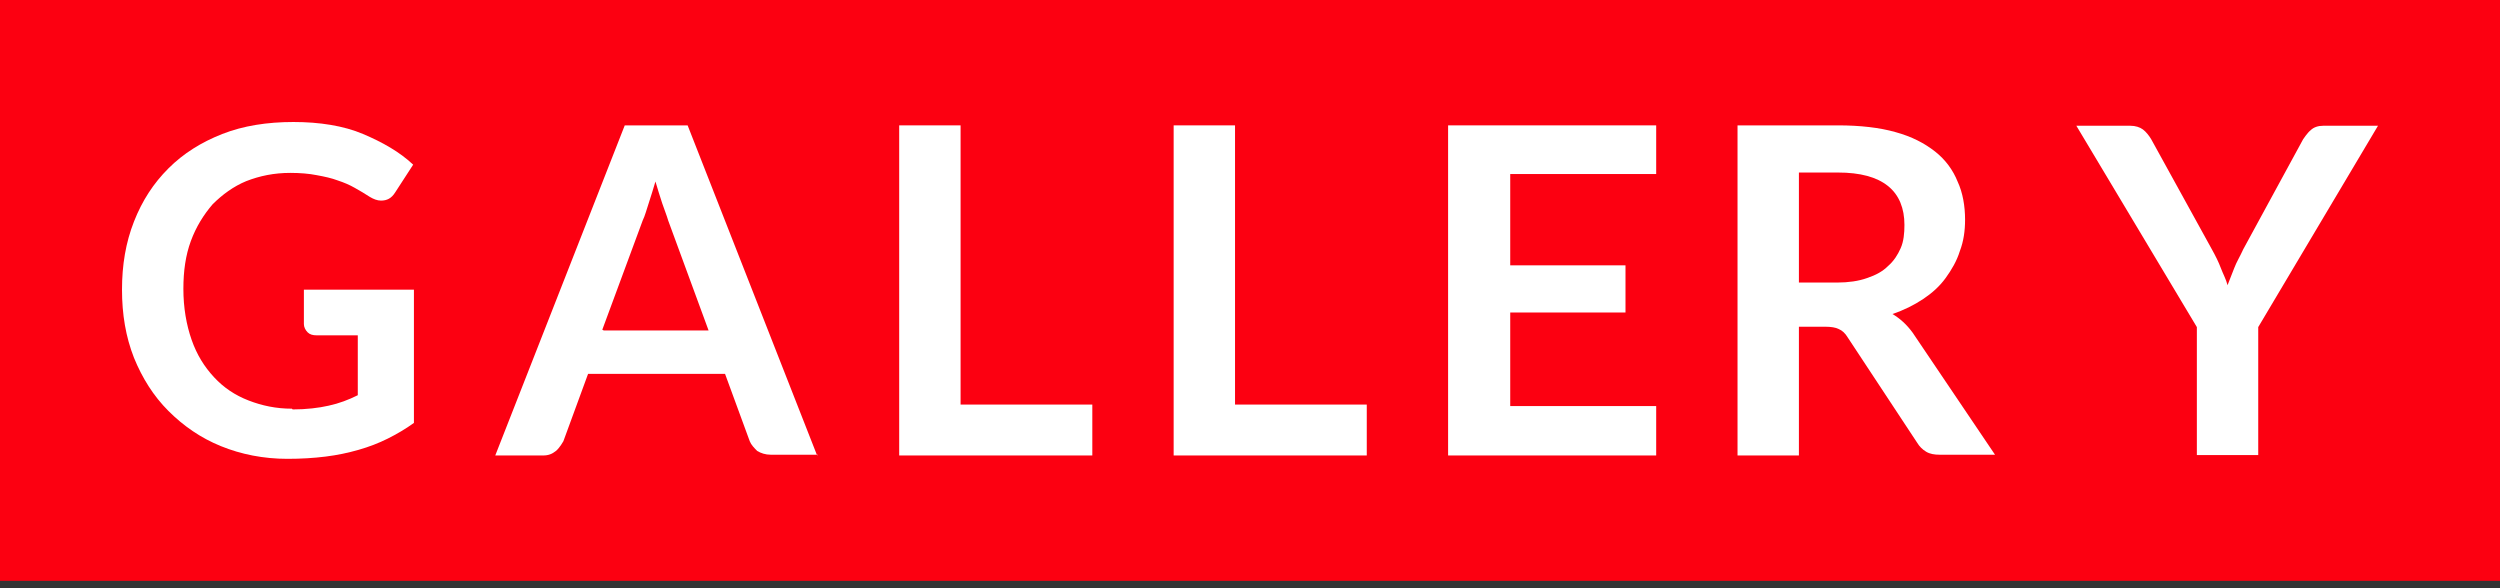
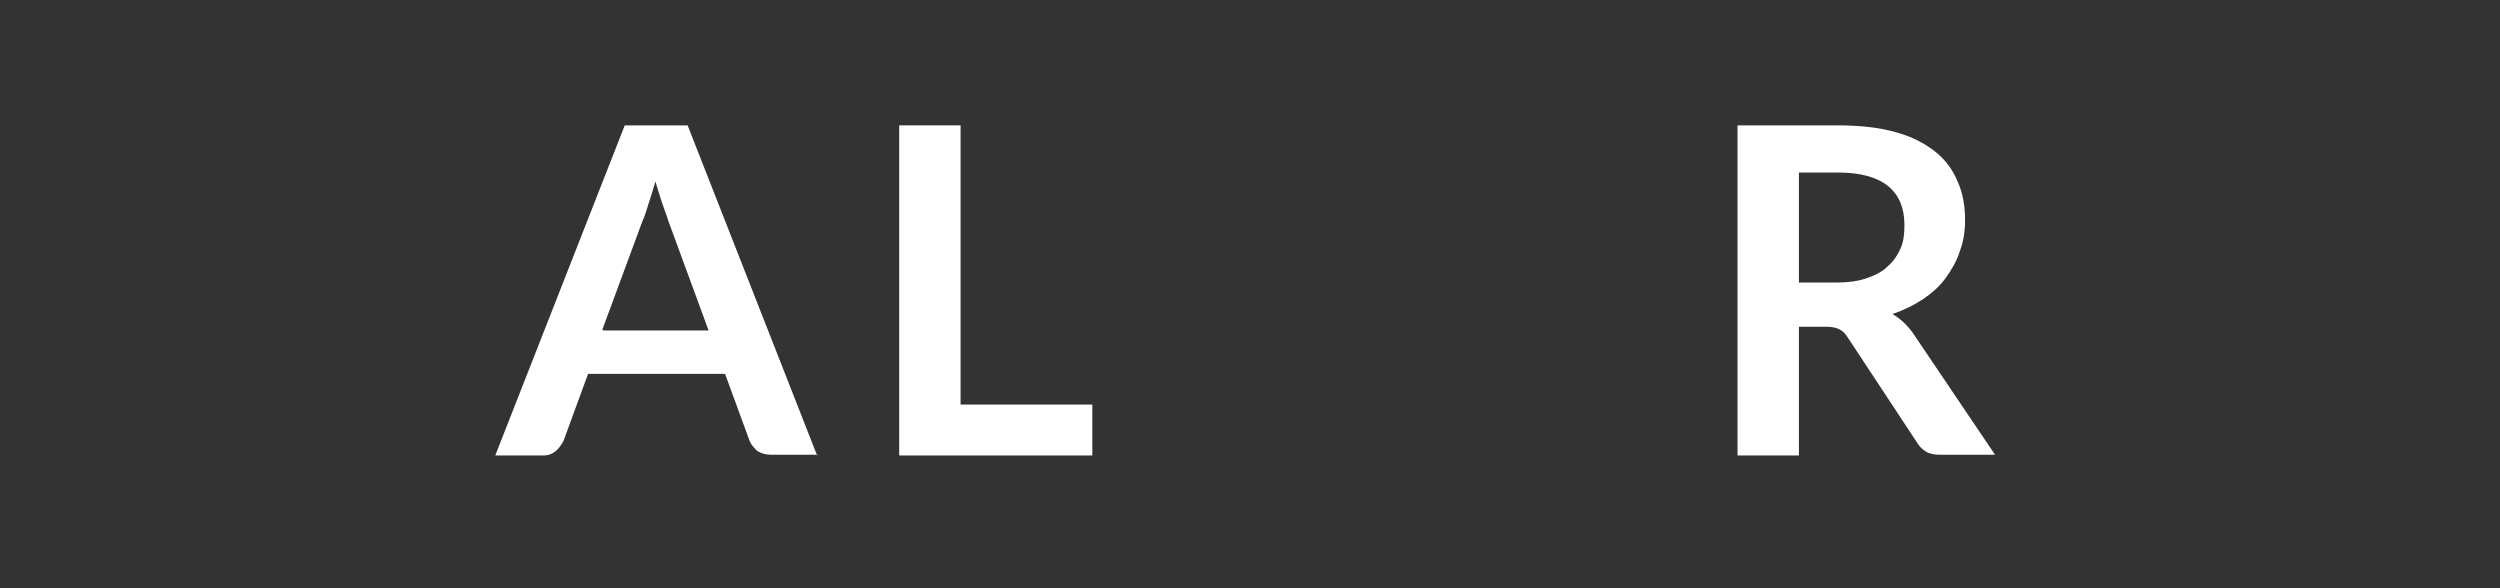
<svg xmlns="http://www.w3.org/2000/svg" width="272" height="64" viewBox="0 0 272 64" fill="none">
  <rect x="0" y="0" width="272" height="64" fill="#333333" stroke="none" />
-   <rect width="272" height="63.195" fill="#FC0011" />
-   <path d="M31.842 44.546C33.308 44.546 34.692 44.383 35.751 44.139C36.891 43.894 37.95 43.487 38.927 42.999V36.483H34.448C34.041 36.483 33.715 36.402 33.471 36.158C33.226 35.913 33.063 35.588 33.063 35.262V31.516H45.035V46.012C44.139 46.663 43.162 47.233 42.184 47.722C41.207 48.211 40.148 48.618 39.008 48.944C37.868 49.269 36.728 49.514 35.425 49.676C34.122 49.839 32.738 49.921 31.272 49.921C28.666 49.921 26.223 49.432 24.024 48.536C21.825 47.641 19.952 46.337 18.323 44.709C16.694 43.08 15.473 41.126 14.577 38.927C13.681 36.646 13.274 34.203 13.274 31.516C13.274 28.828 13.681 26.385 14.577 24.105C15.473 21.825 16.694 19.952 18.323 18.323C19.952 16.694 21.906 15.473 24.187 14.577C26.467 13.681 29.073 13.274 31.923 13.274C34.774 13.274 37.38 13.681 39.497 14.577C41.614 15.473 43.487 16.531 44.953 17.916L42.999 20.929C42.592 21.58 42.103 21.825 41.452 21.825C41.044 21.825 40.637 21.662 40.23 21.418C39.741 21.092 39.171 20.766 38.601 20.44C38.031 20.114 37.461 19.87 36.728 19.626C36.077 19.382 35.344 19.219 34.448 19.056C33.633 18.893 32.656 18.811 31.598 18.811C29.806 18.811 28.259 19.137 26.793 19.707C25.408 20.277 24.187 21.173 23.128 22.232C22.151 23.372 21.336 24.675 20.766 26.222C20.196 27.77 19.952 29.48 19.952 31.434C19.952 33.47 20.278 35.343 20.848 36.972C21.418 38.601 22.232 39.904 23.291 41.044C24.349 42.184 25.571 42.999 27.037 43.569C28.503 44.139 30.05 44.465 31.76 44.465L31.842 44.546Z" fill="white" />
  <path d="M88.984 49.473H83.853C83.283 49.473 82.795 49.31 82.387 49.066C82.062 48.74 81.736 48.414 81.573 48.007L78.885 40.678H63.982L61.295 48.007C61.295 48.007 60.888 48.74 60.481 49.066C60.073 49.392 59.666 49.555 59.096 49.555H53.884L67.973 13.64H74.814L88.902 49.555L88.984 49.473ZM65.693 35.955H77.094L72.696 23.983C72.533 23.413 72.289 22.843 72.045 22.11C71.8 21.377 71.556 20.563 71.312 19.748C71.067 20.563 70.823 21.377 70.579 22.11C70.335 22.843 70.172 23.494 69.927 23.983L65.53 35.873L65.693 35.955Z" fill="white" />
  <path d="M104.511 44.017H118.844V49.555H97.833V13.64H104.511V44.017Z" fill="white" />
-   <path d="M134.371 44.017H148.704V49.555H127.693V13.64H134.371V44.017Z" fill="white" />
-   <path d="M180.193 13.64V18.934H164.313V28.869H176.854V34H164.313V44.18H180.193V49.555H157.554V13.64H180.193Z" fill="white" />
  <path d="M195.721 35.547V49.555H189.043V13.64H199.955C202.398 13.64 204.516 13.885 206.226 14.373C208.018 14.862 209.402 15.595 210.542 16.491C211.682 17.387 212.497 18.527 212.985 19.748C213.555 20.97 213.8 22.436 213.8 23.902C213.8 25.123 213.637 26.263 213.23 27.322C212.904 28.381 212.334 29.358 211.682 30.254C211.031 31.15 210.216 31.883 209.239 32.534C208.262 33.186 207.122 33.756 205.9 34.163C206.715 34.651 207.448 35.303 208.099 36.199L217.057 49.473H211.031C210.461 49.473 209.972 49.392 209.565 49.147C209.158 48.903 208.832 48.577 208.588 48.17L201.014 36.687C200.77 36.28 200.444 35.955 200.037 35.792C199.711 35.629 199.222 35.547 198.571 35.547H195.721ZM195.721 30.742H199.874C201.095 30.742 202.236 30.58 203.131 30.254C204.109 29.928 204.842 29.521 205.412 28.951C206.063 28.381 206.47 27.729 206.796 26.996C207.122 26.263 207.203 25.368 207.203 24.472C207.203 22.68 206.633 21.214 205.412 20.237C204.19 19.26 202.398 18.771 199.955 18.771H195.721V30.661V30.742Z" fill="white" />
-   <path d="M245.696 35.588V49.514H239.018V35.588L225.906 13.681H231.77C232.34 13.681 232.829 13.844 233.154 14.088C233.48 14.333 233.806 14.74 234.05 15.147L240.647 27.118C241.054 27.851 241.38 28.503 241.624 29.154C241.868 29.806 242.194 30.376 242.357 31.027C242.601 30.376 242.846 29.806 243.09 29.154C243.334 28.503 243.741 27.851 244.067 27.118L250.582 15.147C250.582 15.147 251.071 14.414 251.397 14.17C251.722 13.844 252.211 13.681 252.781 13.681H258.726L245.696 35.588Z" fill="white" />
</svg>